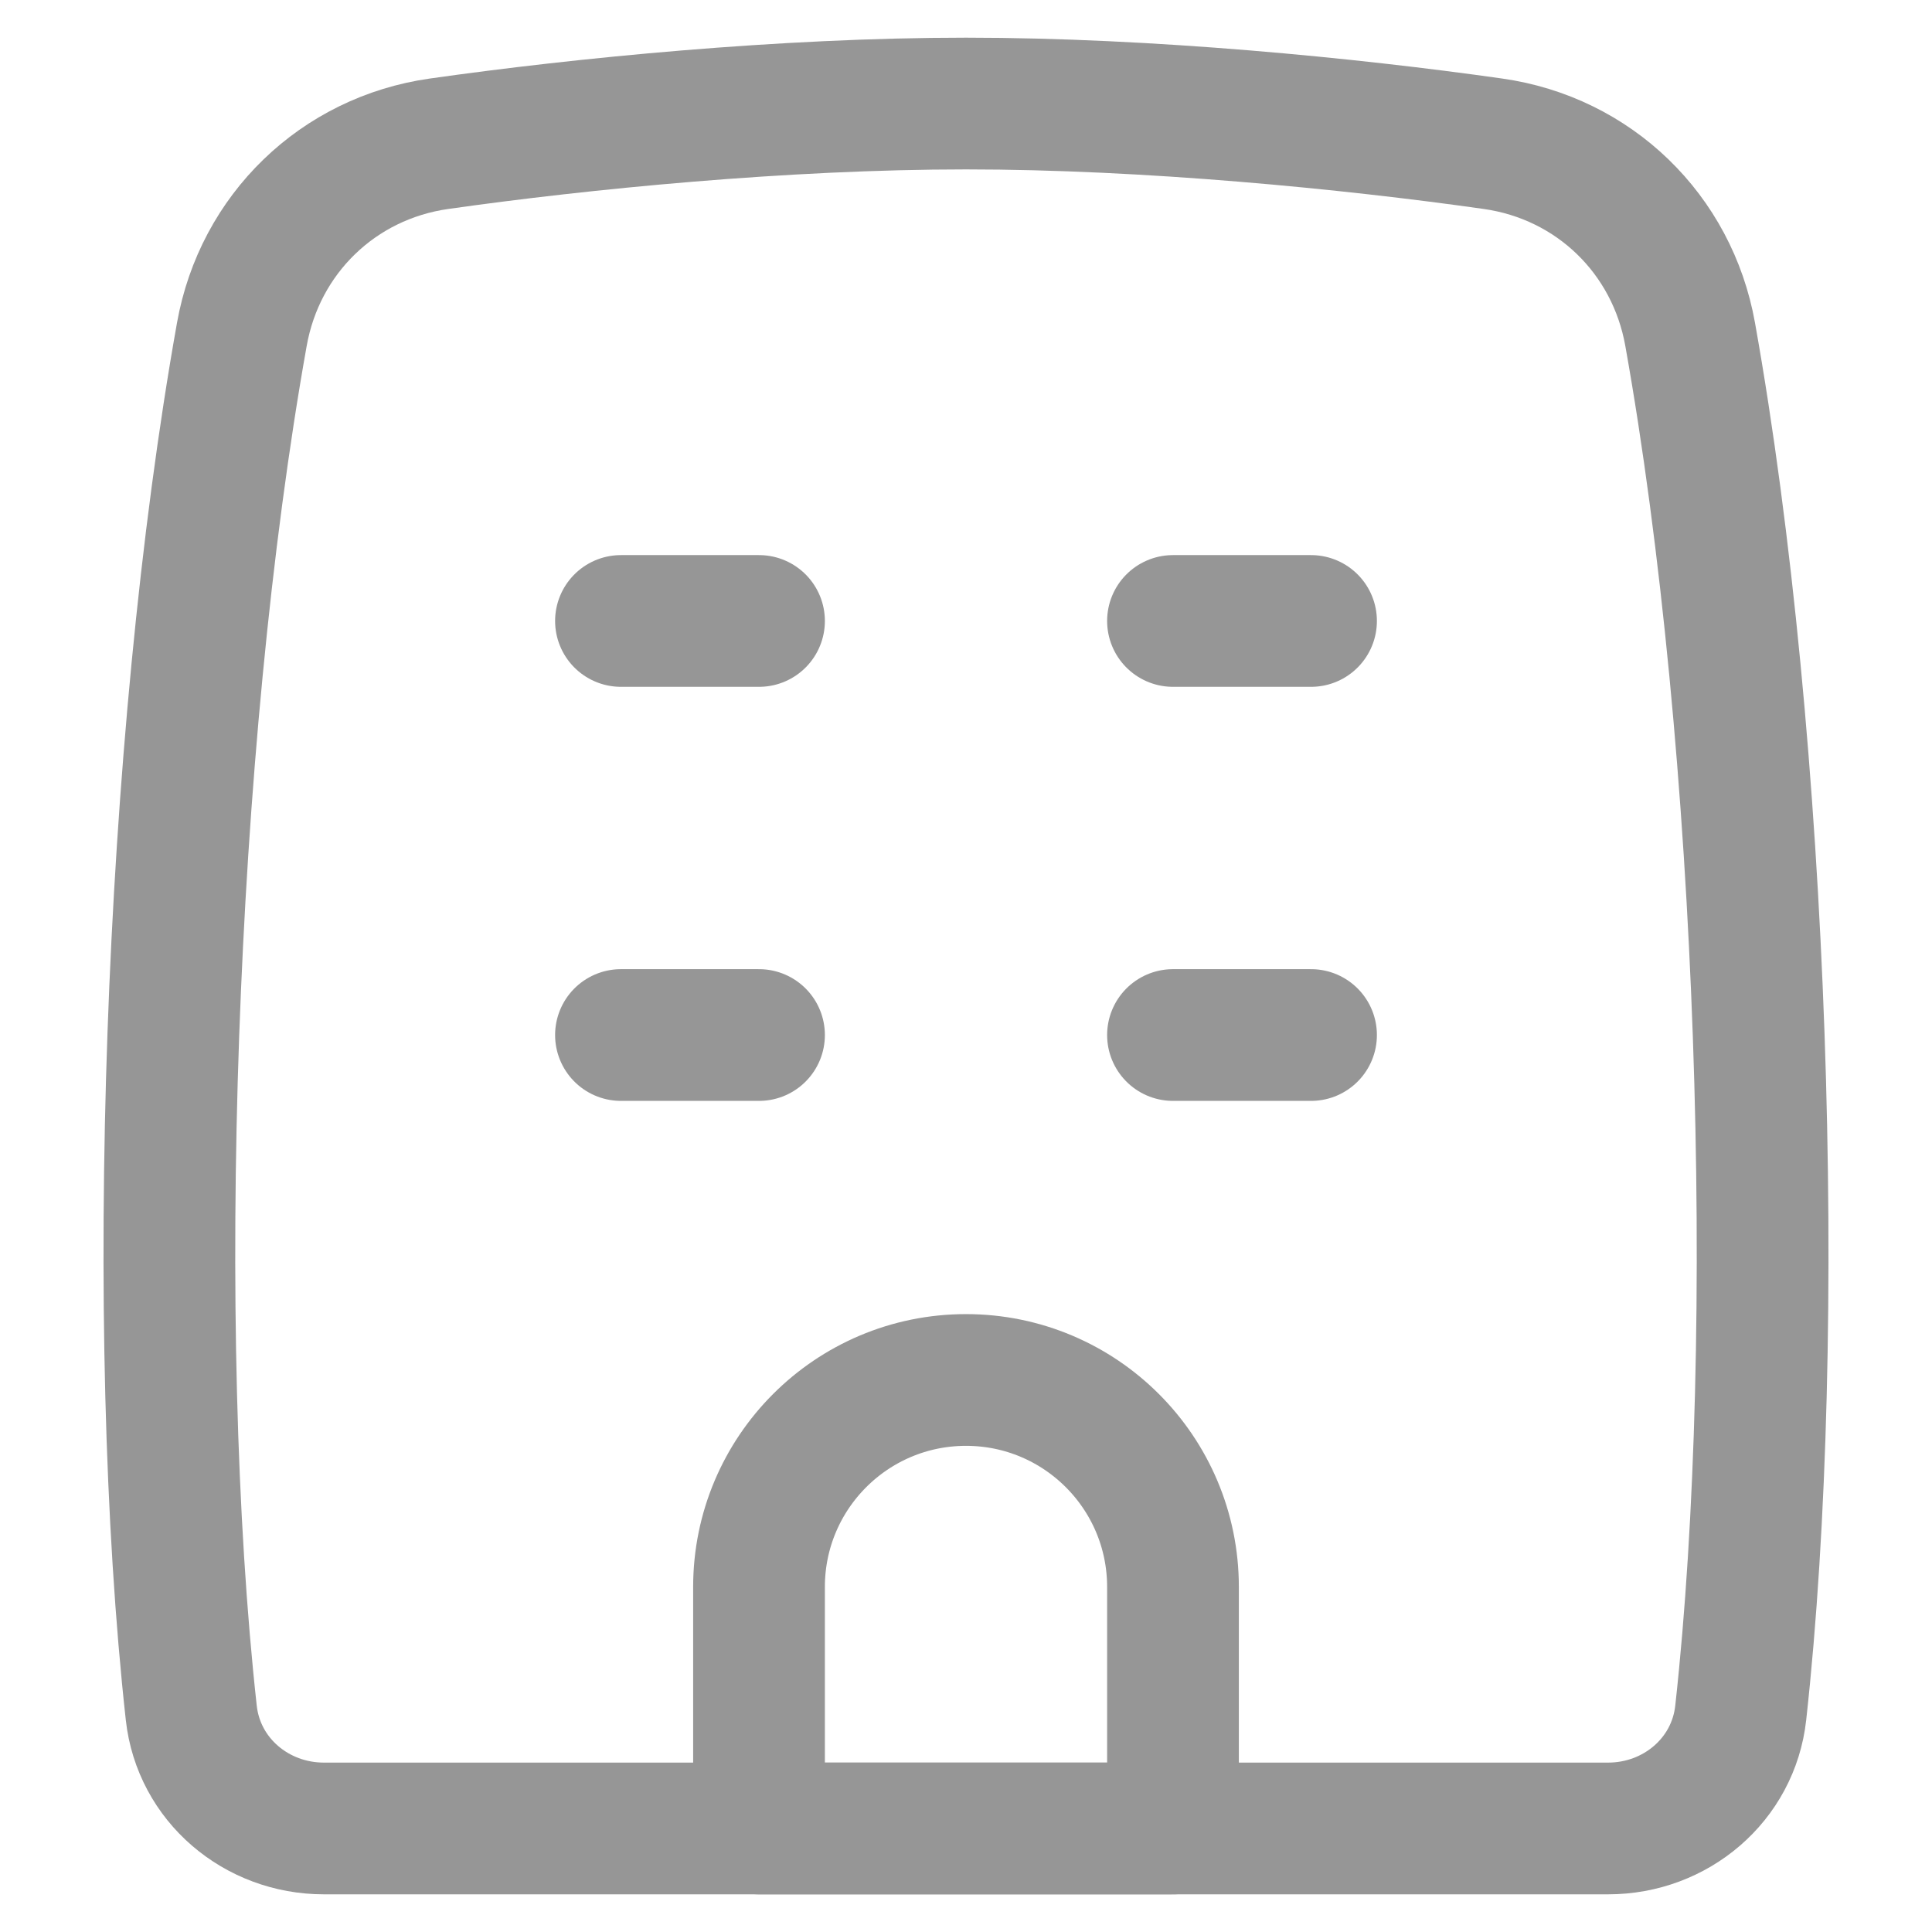
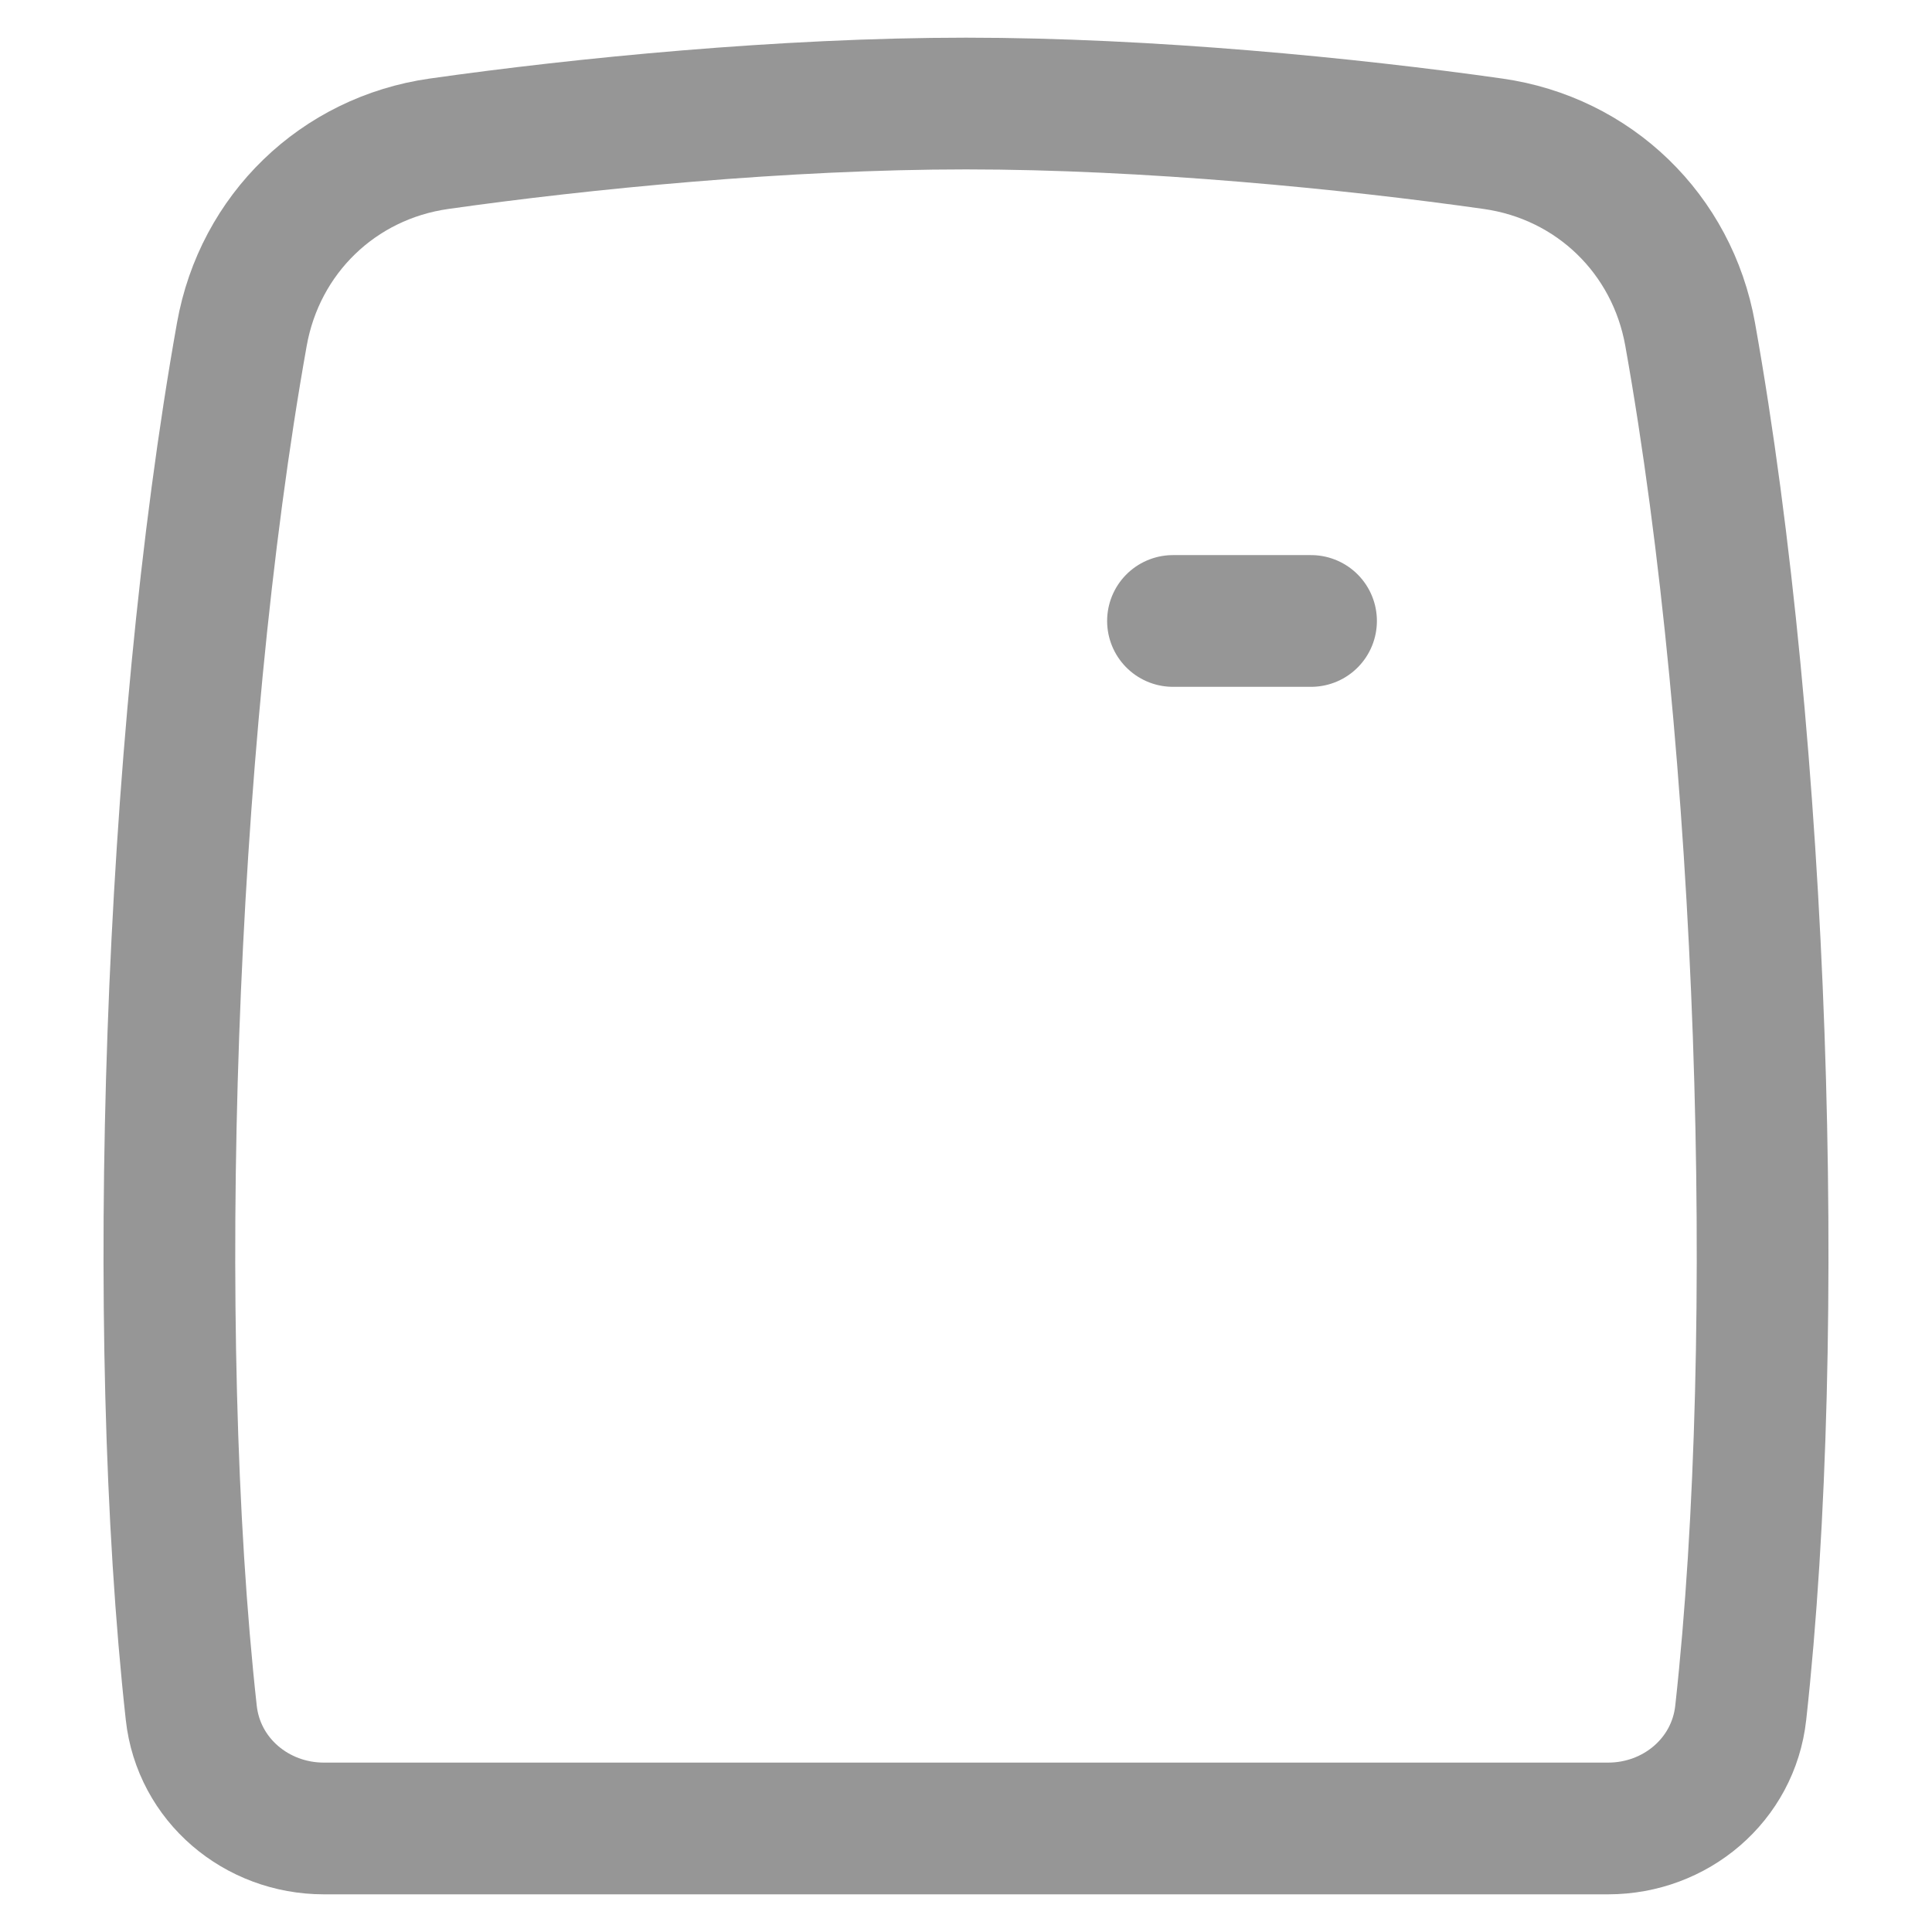
<svg xmlns="http://www.w3.org/2000/svg" width="22" height="22" viewBox="0 0 22 22" fill="none">
  <path d="M2.754 3.807C1.919 8.485 1.7 15.17 2.178 19.504C2.262 20.268 2.92 20.821 3.688 20.821H18.312C19.08 20.821 19.738 20.268 19.822 19.504C20.3 15.17 20.081 8.485 19.246 3.807C19.042 2.664 18.151 1.8 17.001 1.637C15.374 1.406 13.073 1.179 11 1.179C8.927 1.179 6.626 1.406 4.999 1.637C3.85 1.8 2.958 2.664 2.754 3.807Z" stroke="#969696" stroke-width="1.5" stroke-linecap="round" stroke-linejoin="round" />
-   <path d="M13.357 11.786H14.929" stroke="#969696" stroke-width="1.5" stroke-linecap="round" stroke-linejoin="round" />
-   <path d="M8.643 18.071V20.821H13.357V18.071C13.357 16.77 12.302 15.714 11 15.714C9.698 15.714 8.643 16.77 8.643 18.071Z" stroke="#969696" stroke-width="1.5" stroke-linecap="round" stroke-linejoin="round" />
-   <path d="M7.071 7.071H8.643" stroke="#969696" stroke-width="1.5" stroke-linecap="round" stroke-linejoin="round" />
  <path d="M13.357 7.071H14.929" stroke="#969696" stroke-width="1.5" stroke-linecap="round" stroke-linejoin="round" />
-   <path d="M7.071 11.786H8.643" stroke="#969696" stroke-width="1.5" stroke-linecap="round" stroke-linejoin="round" />
</svg>